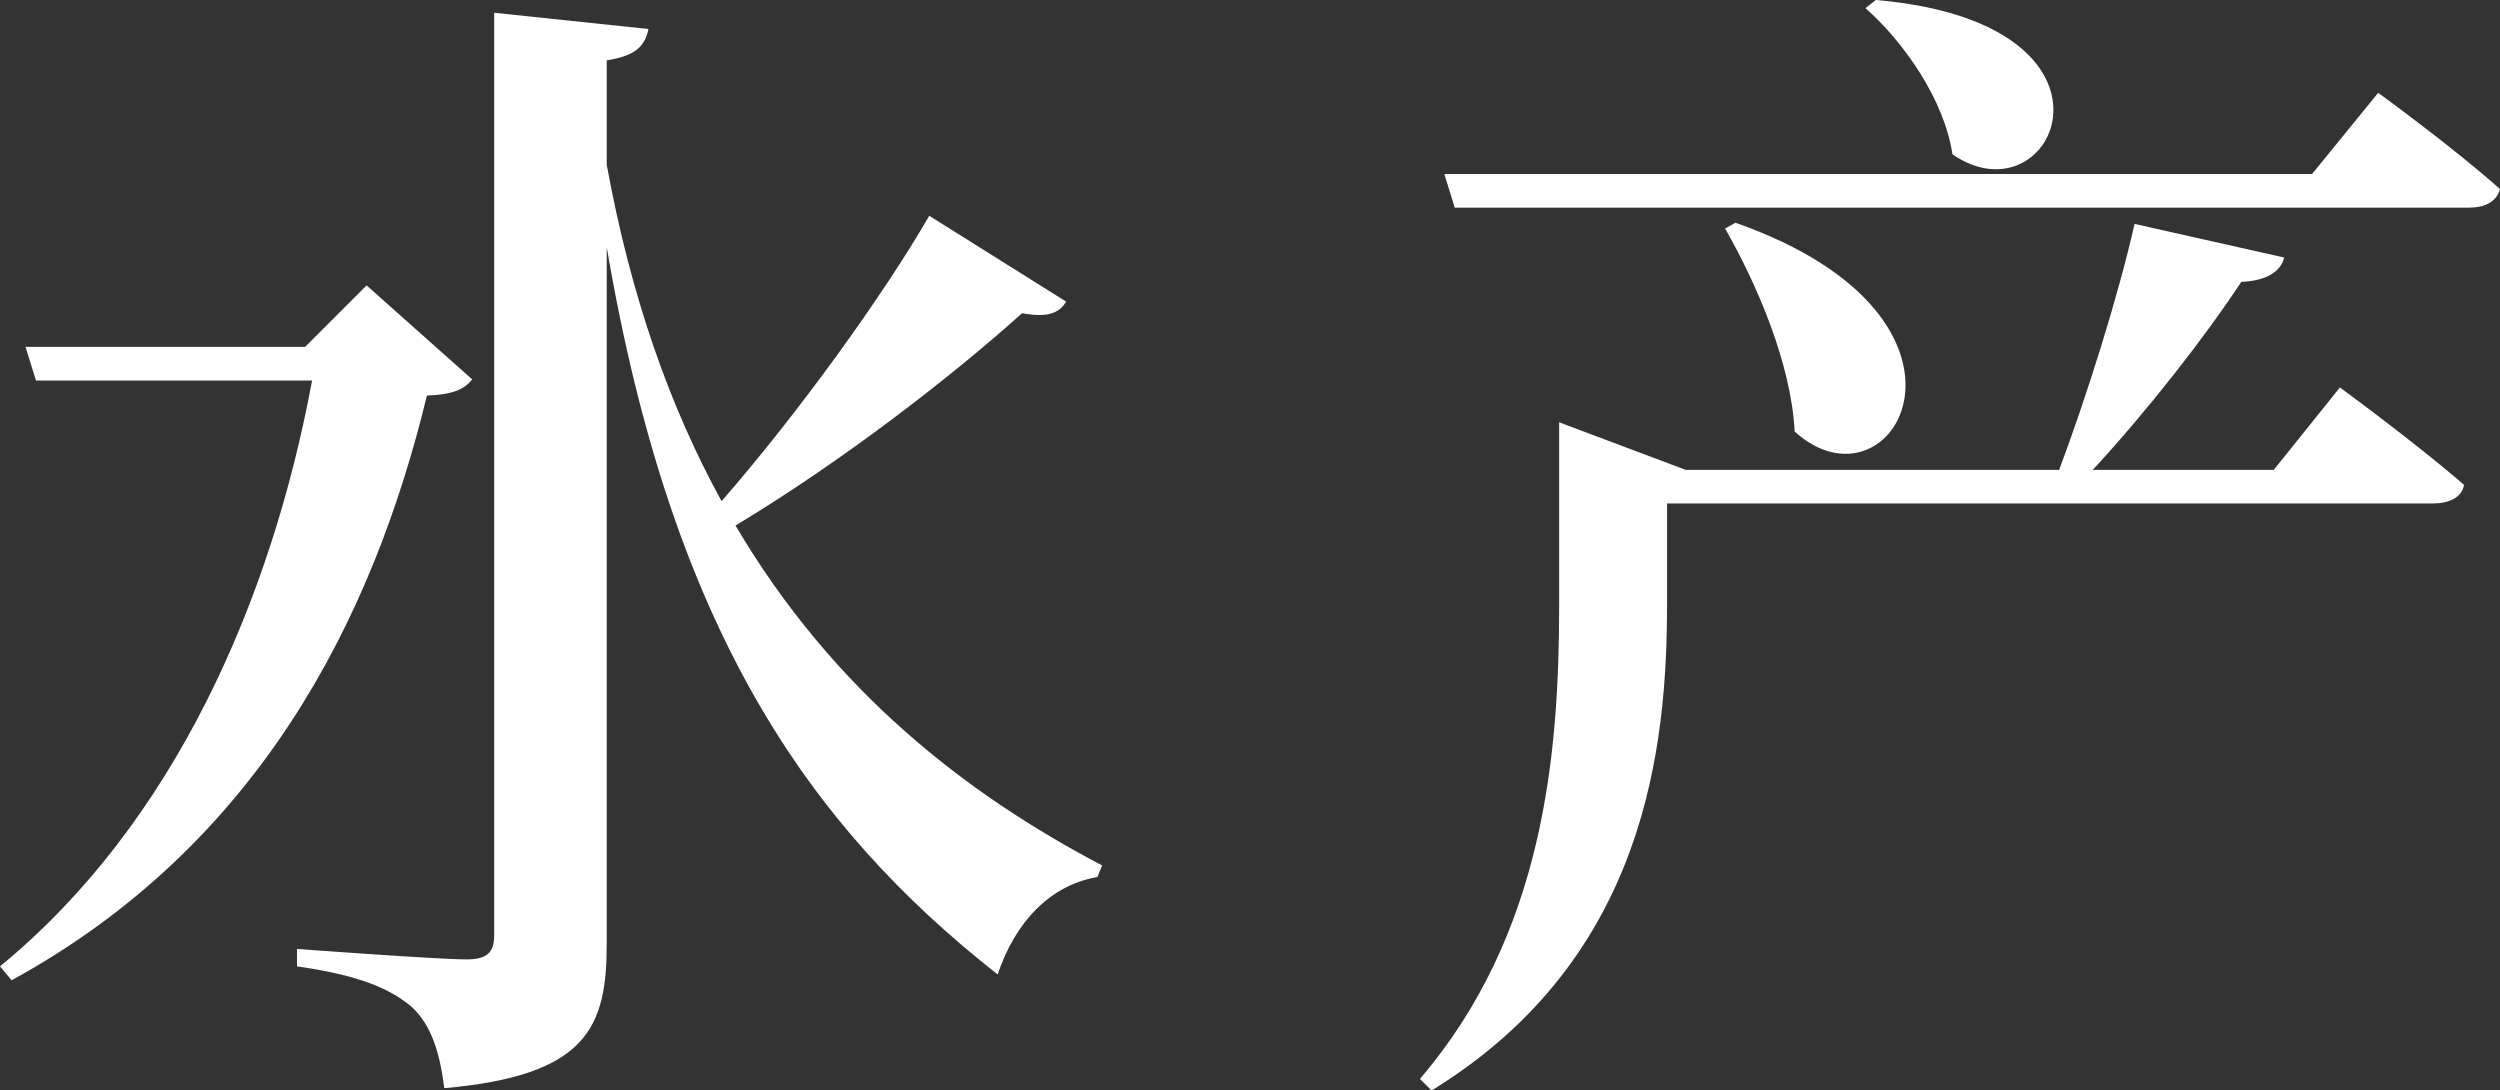
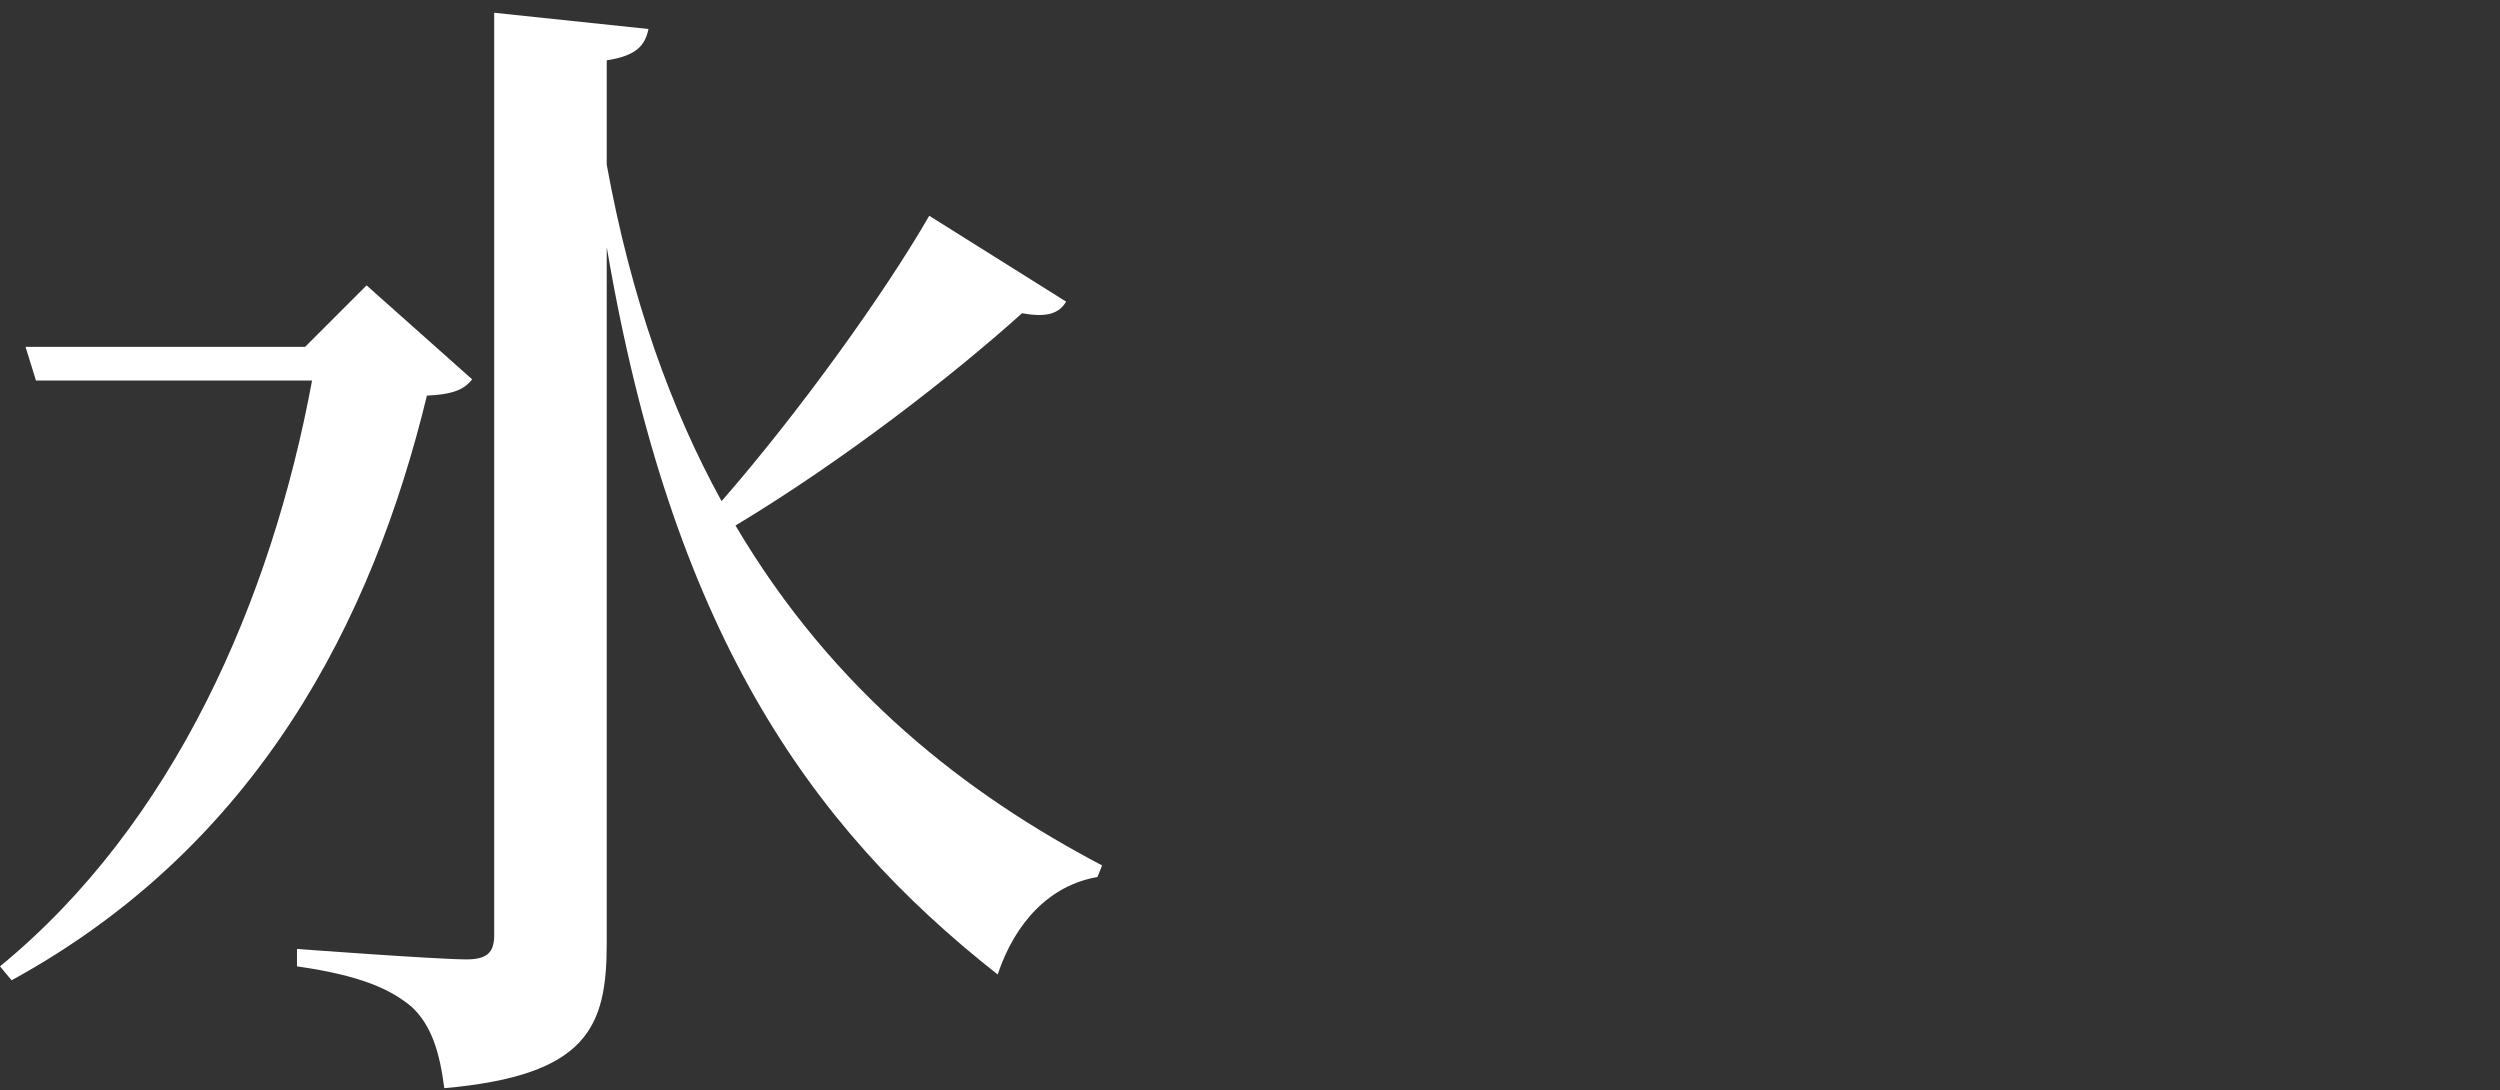
<svg xmlns="http://www.w3.org/2000/svg" id="uuid-079f7e7e-06d5-417d-9f1e-5b9e50e33d0c" width="107.75" height="47" viewBox="0 0 107.75 47">
  <rect x="0" y="0" width="107.75" height="47" fill="#333333" stroke="none" />
  <defs>
    <style>.uuid-85e2b8f9-3364-438e-8086-71cfb8a8edd6{fill:#fff;}</style>
  </defs>
  <g id="uuid-e47ae3d2-d590-4848-8d59-98e0640f4156">
    <g>
      <path class="uuid-85e2b8f9-3364-438e-8086-71cfb8a8edd6" d="M20.35,16.35c-.35,.45-.85,.65-1.95,.7-2.35,9.7-7.3,19.4-17.9,25.2l-.5-.6c7.5-6.15,11.7-15.8,13.45-25.25H1.55l-.45-1.45H13.15l2.65-2.65,4.55,4.05Zm25.6-3.35c-.3,.5-.8,.7-1.9,.5-3,2.7-7.7,6.35-12.35,9.15,4.25,7.2,10,11.6,15.8,14.65l-.2,.5c-2.05,.35-3.55,1.95-4.3,4.2-8.2-6.45-14.05-14.9-16.85-31.35v30c0,3.6-.8,5.7-7,6.25-.2-1.55-.55-2.7-1.4-3.5-.9-.75-2.15-1.35-4.95-1.75v-.75s6.05,.45,7.3,.45c.9,0,1.2-.3,1.2-1.05V.55l6.65,.7c-.15,.7-.5,1.15-1.8,1.35V7.1c1.05,5.75,2.75,10.5,4.95,14.5,3.4-3.9,7.05-9,8.95-12.3l5.9,3.7Z" />
-       <path class="uuid-85e2b8f9-3364-438e-8086-71cfb8a8edd6" d="M100.85,16.7s3.35,2.45,5.35,4.2c-.1,.55-.65,.8-1.35,.8h-33v4.3c0,6.1-.85,15.3-10.15,21l-.5-.5c5.35-6.25,6-14,6-20.45v-7.85l5.45,2.05h16.1c1.2-3.2,2.55-7.5,3.25-10.6l6.45,1.45c-.15,.6-.75,1-1.85,1.05-1.55,2.35-4,5.5-6.4,8.1h7.8l2.85-3.55Zm1.65-12.7s3.3,2.4,5.25,4.15c-.15,.55-.65,.8-1.35,.8H62.7l-.45-1.45h37.4l2.85-3.5Zm-27.7,5.6c11.8,4.15,6.8,12.85,2.55,9-.15-2.95-1.65-6.4-3-8.75l.45-.25ZM80.85,0c11.6,1,7.7,9.7,3.3,6.65-.35-2.35-2.1-4.85-3.75-6.3l.45-.35Z" />
    </g>
  </g>
</svg>